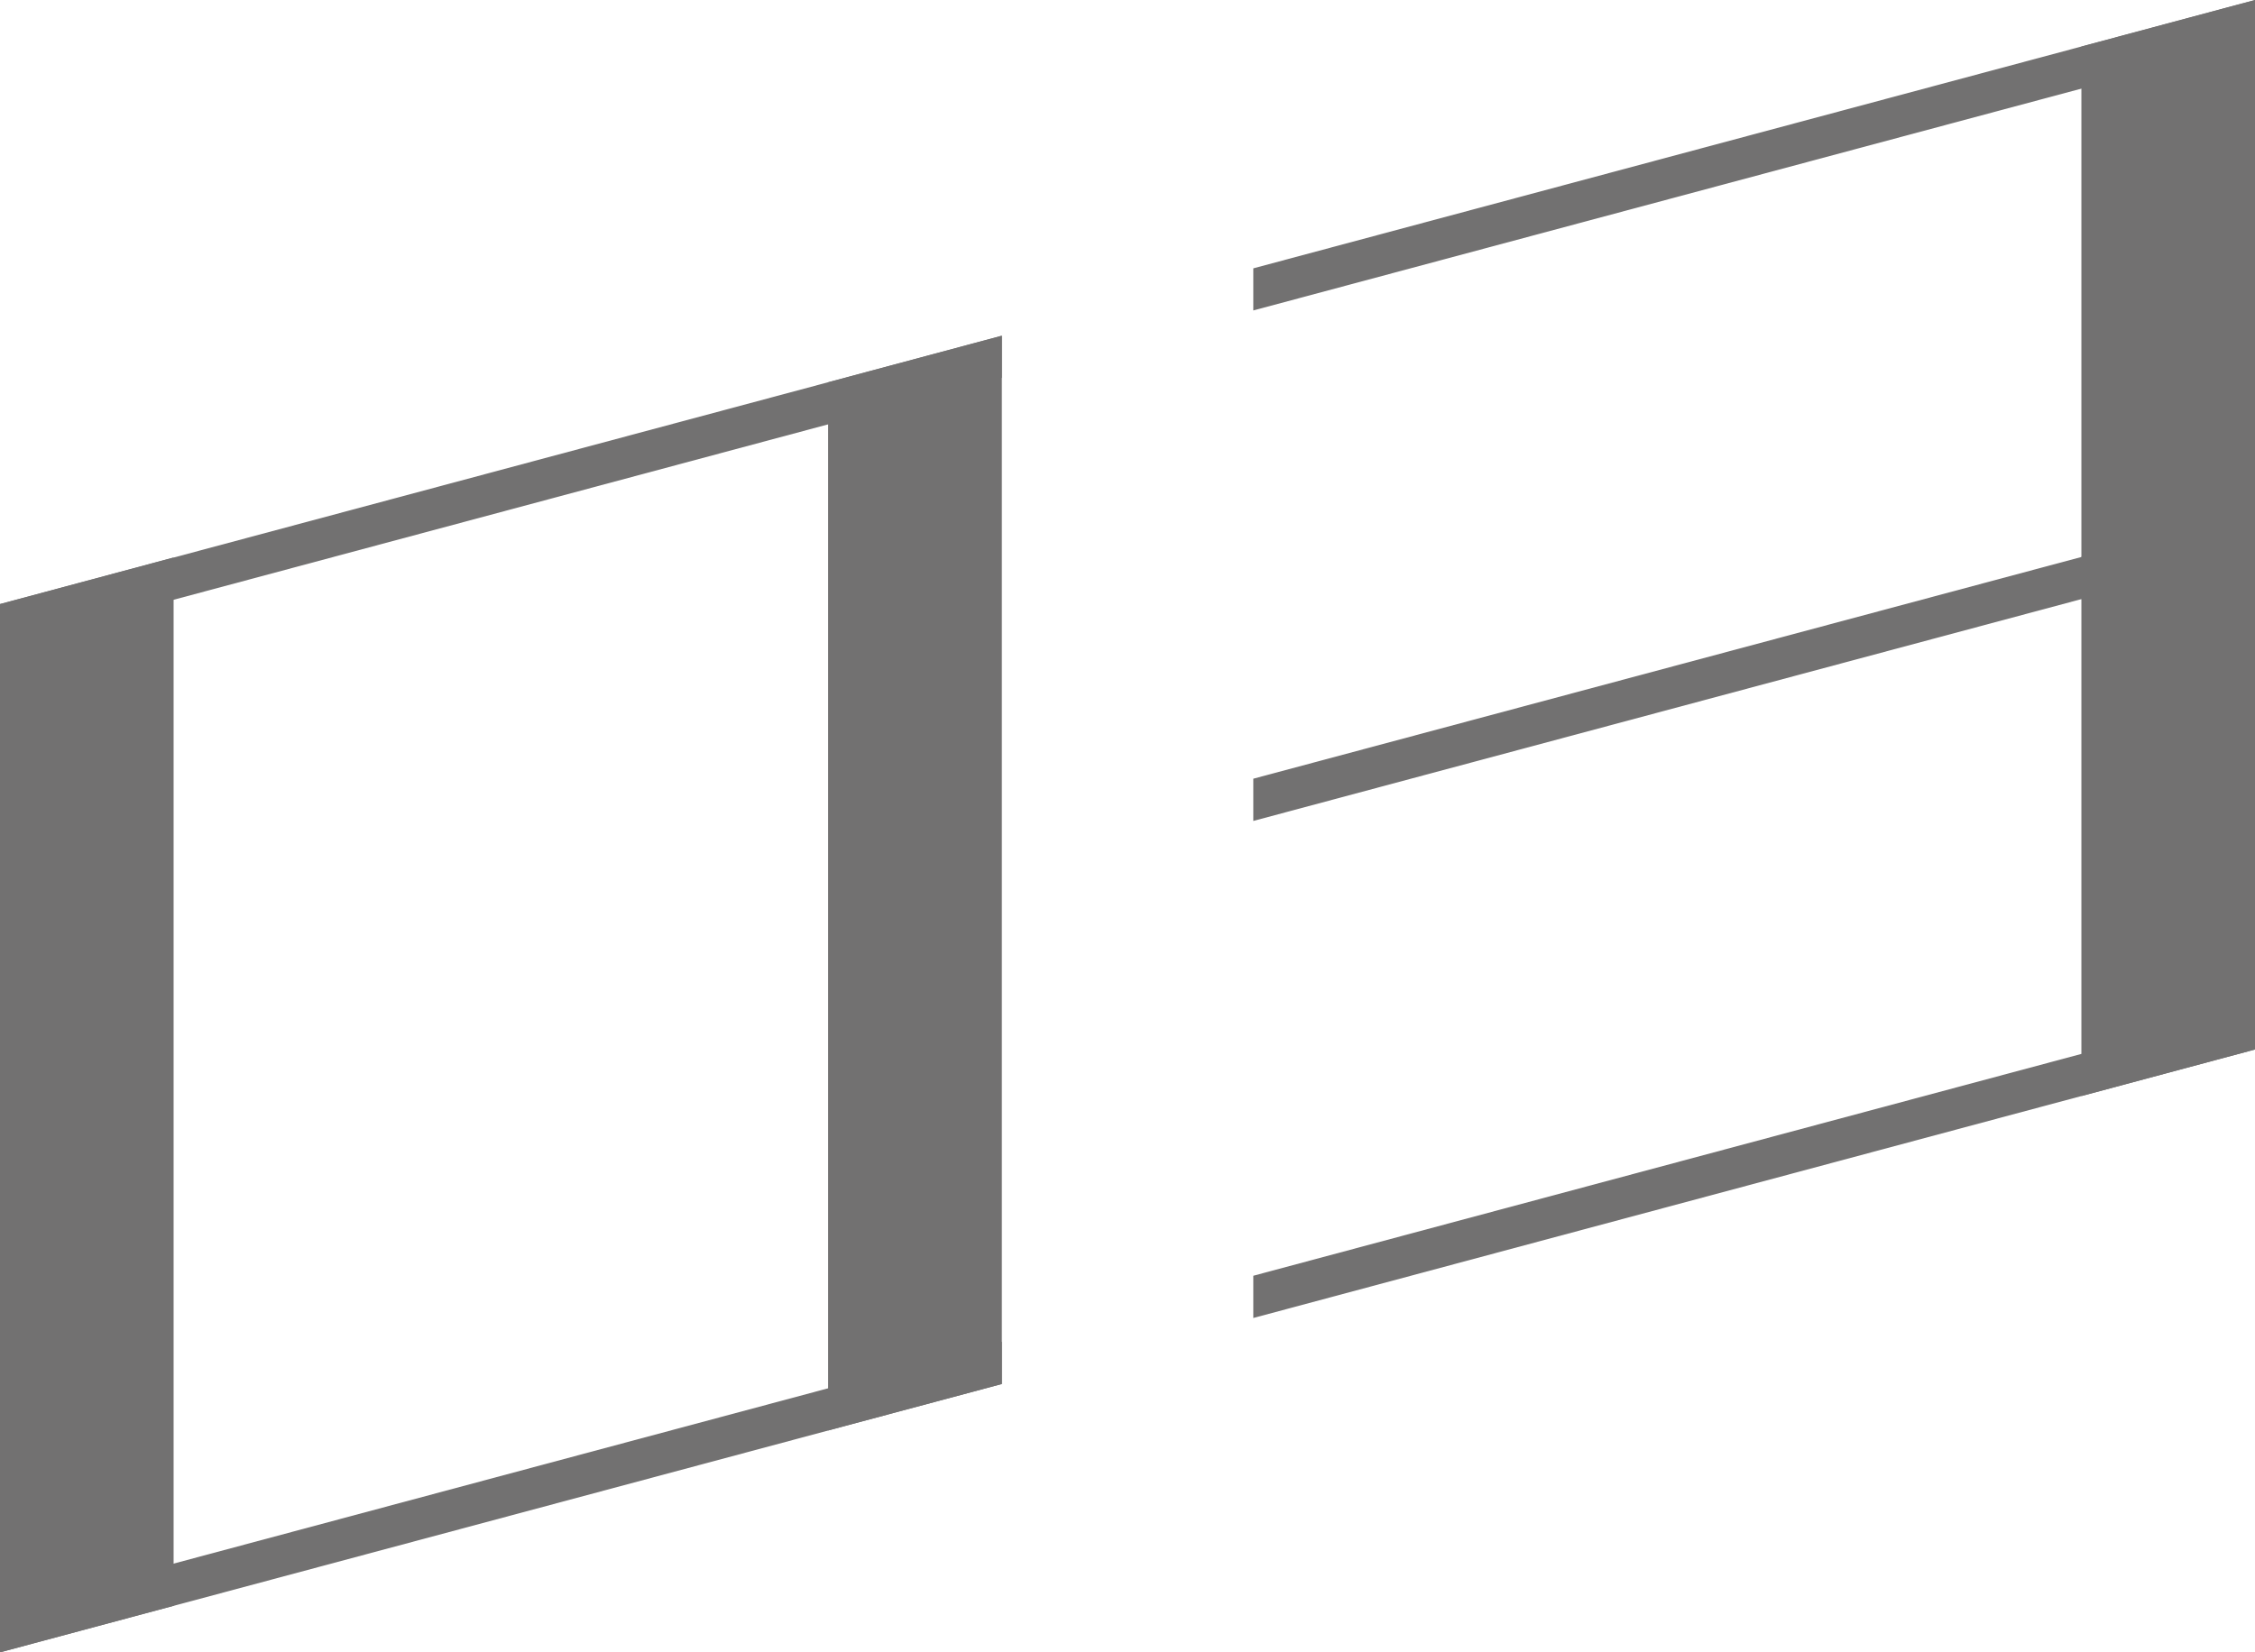
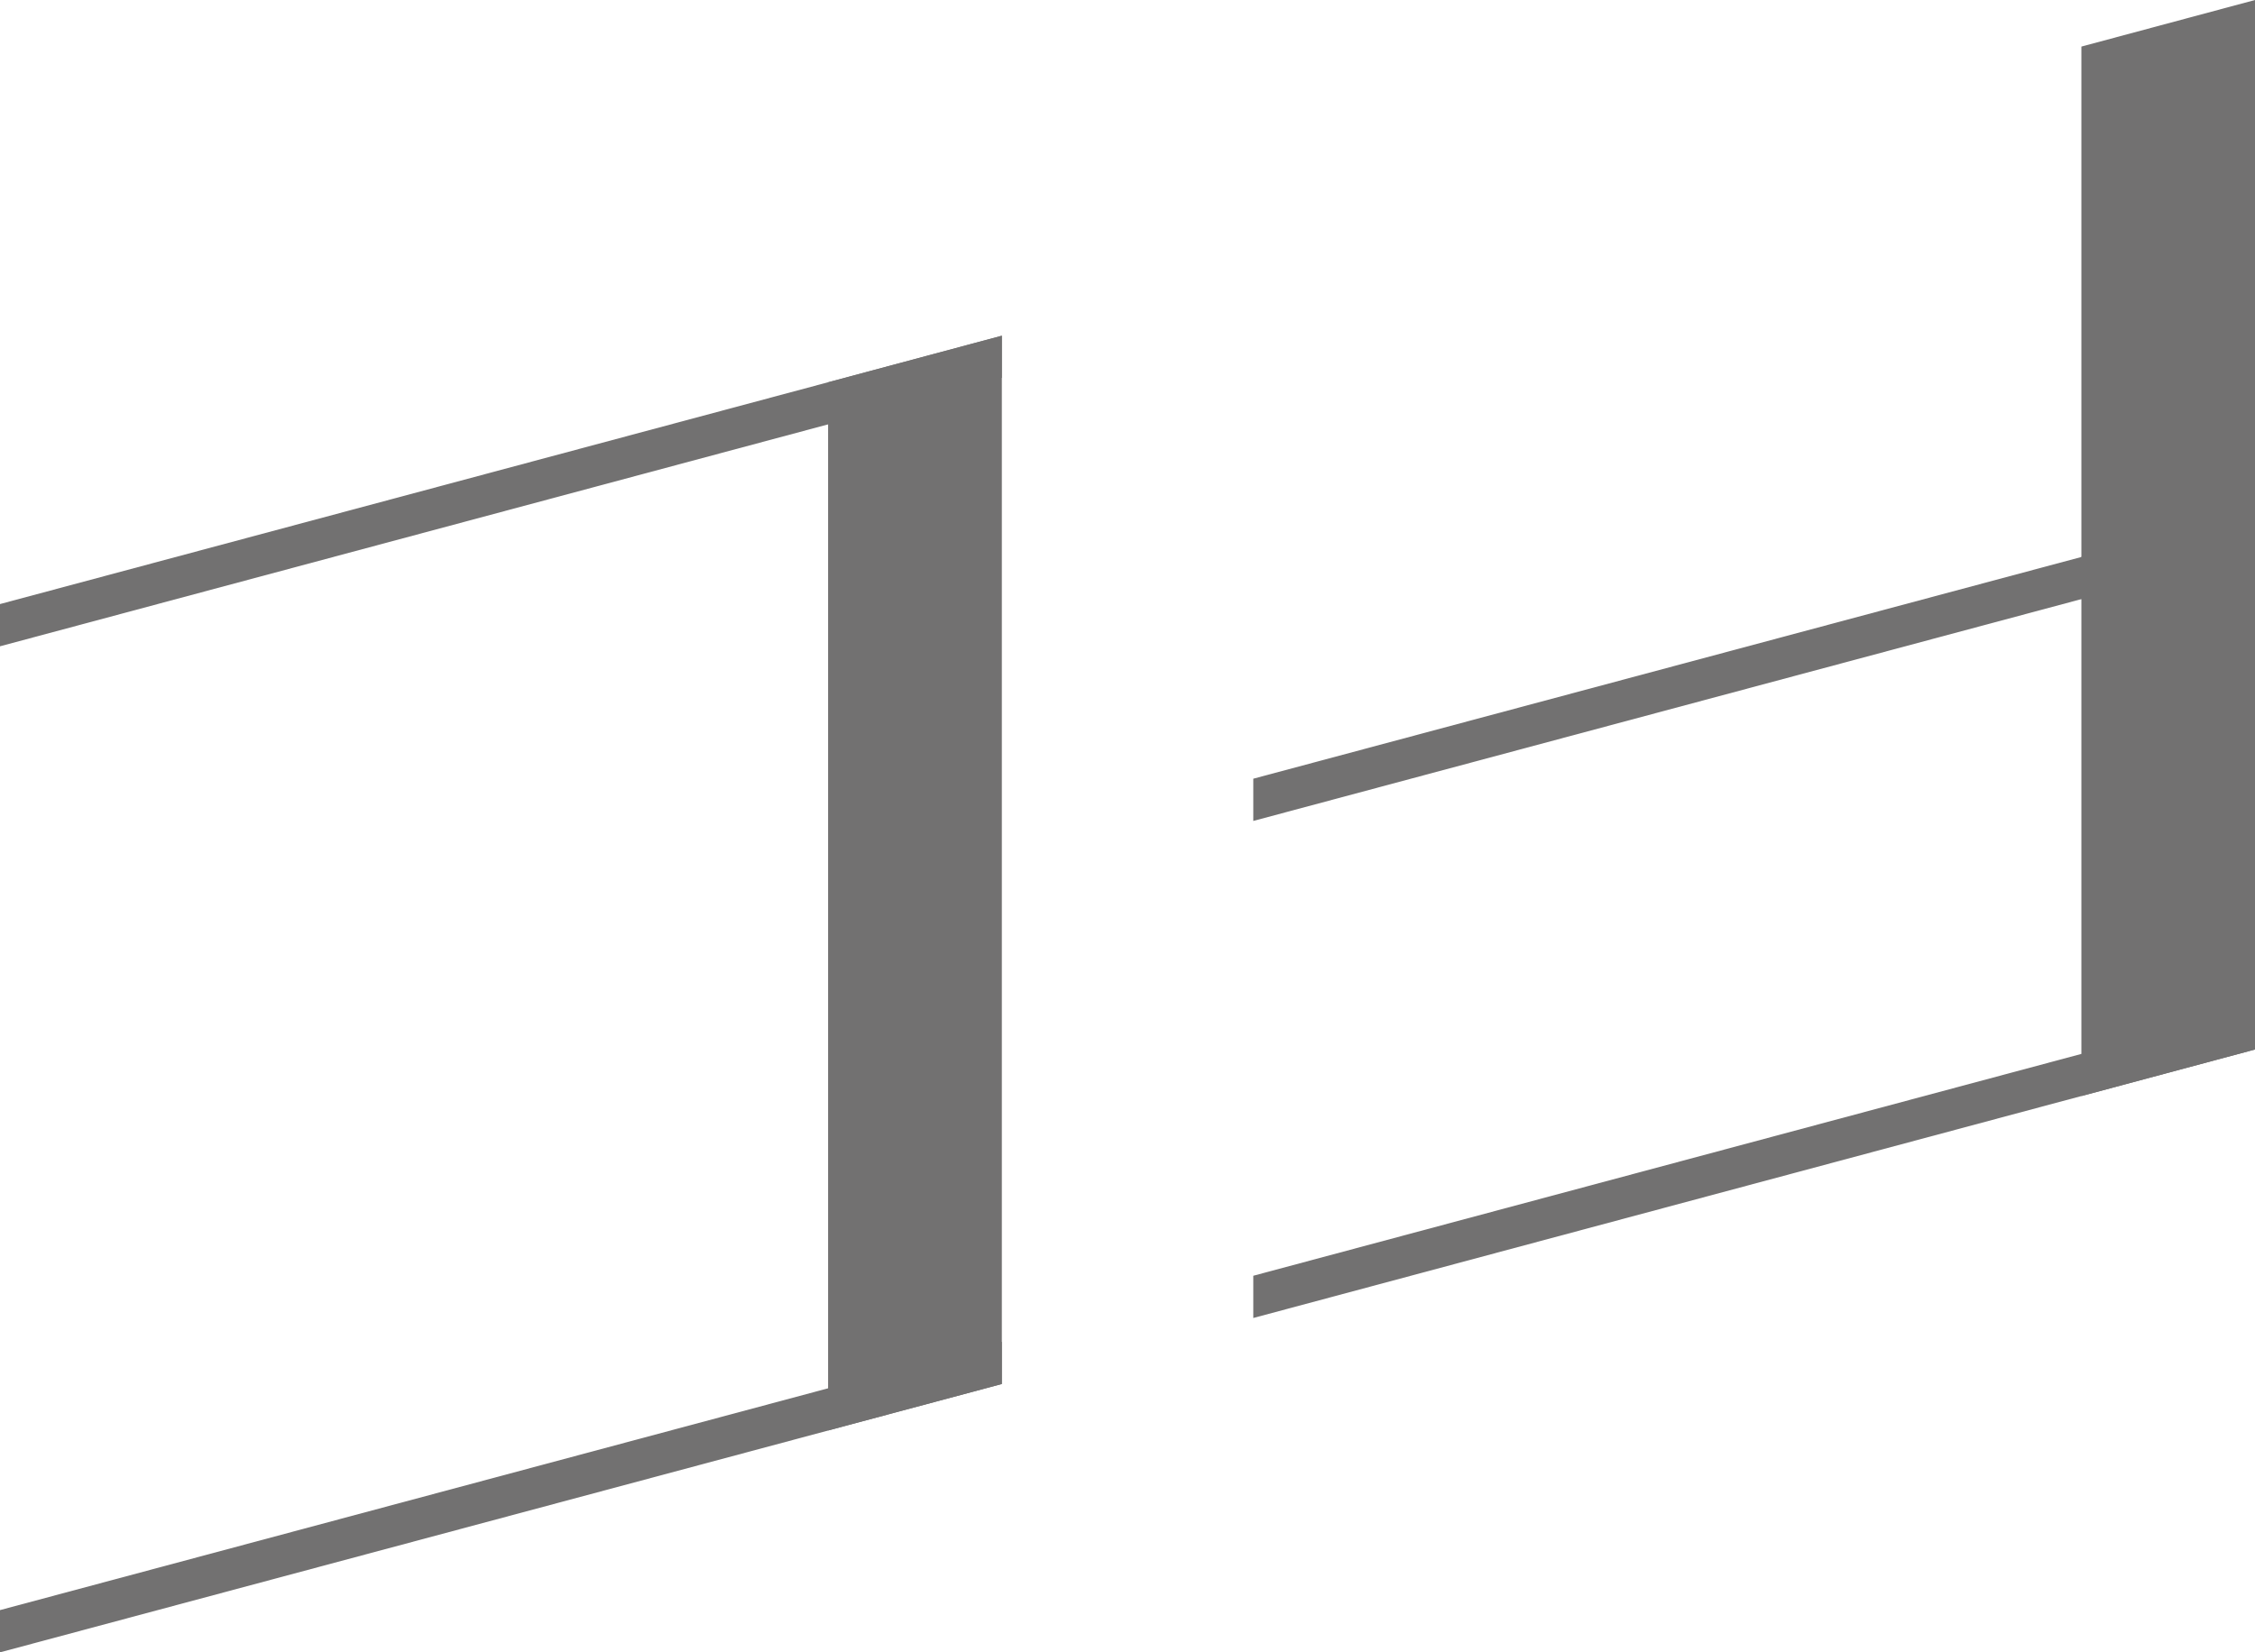
<svg xmlns="http://www.w3.org/2000/svg" viewBox="0 0 166 121.67">
  <defs>
    <style>.cls-1{fill:#727171;}</style>
  </defs>
  <g id="レイヤー_2" data-name="レイヤー 2">
    <g id="要素">
-       <polygon class="cls-1" points="12.78 118.24 0 121.67 0 44.48 12.78 41.05 12.78 118.24" />
      <polygon class="cls-1" points="73.75 101.91 60.96 105.33 60.96 28.15 73.75 24.72 73.75 101.91" />
      <polygon class="cls-1" points="0 47.59 0 44.48 73.75 24.72 73.75 27.82 0 47.59" />
      <polygon class="cls-1" points="0 121.67 0 118.56 73.75 98.8 73.75 101.91 0 121.67" />
      <polygon class="cls-1" points="166 40.69 153.22 44.12 153.22 3.43 166 0 166 40.69" />
-       <polygon class="cls-1" points="92.26 22.86 92.26 19.76 166 0 166 3.1 92.26 22.86" />
      <polygon class="cls-1" points="166 77.28 153.22 80.71 153.22 41.01 166 37.59 166 77.28" />
      <polygon class="cls-1" points="92.26 97.05 92.26 93.94 166 74.18 166 77.28 92.26 97.05" />
      <polygon class="cls-1" points="92.26 60.45 92.26 57.34 166 37.59 166 40.69 92.26 60.45" />
    </g>
  </g>
</svg>